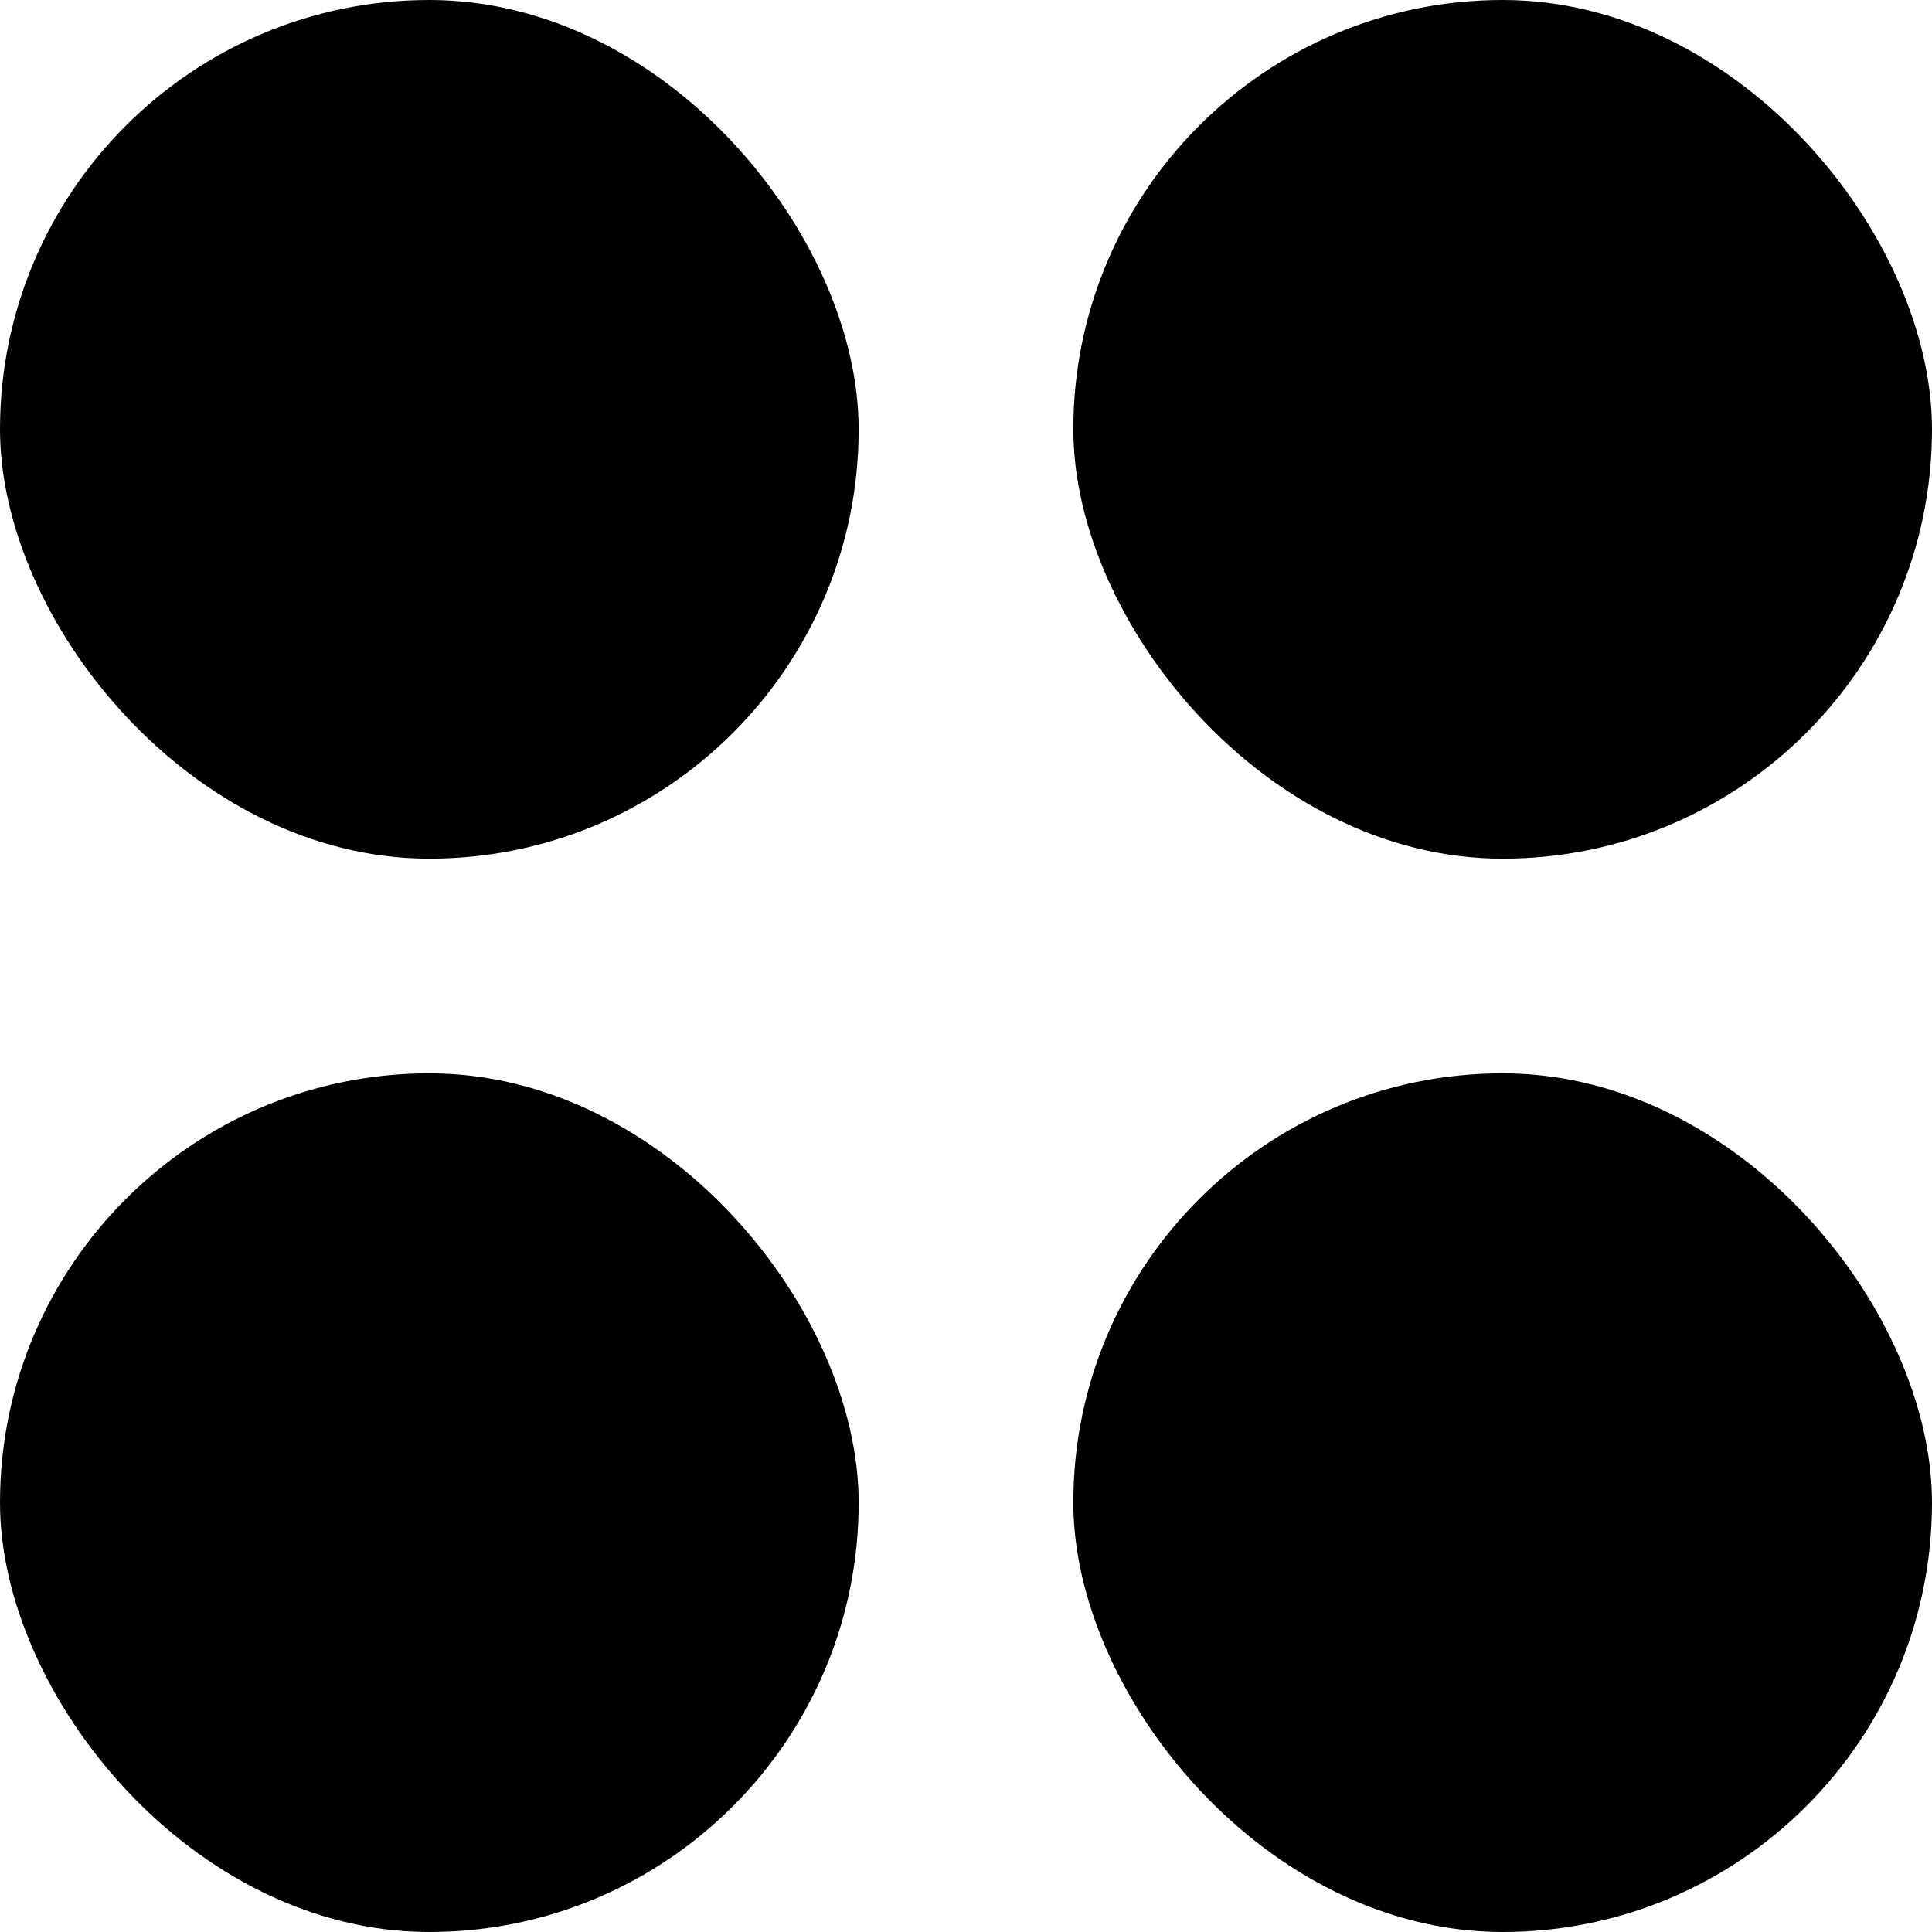
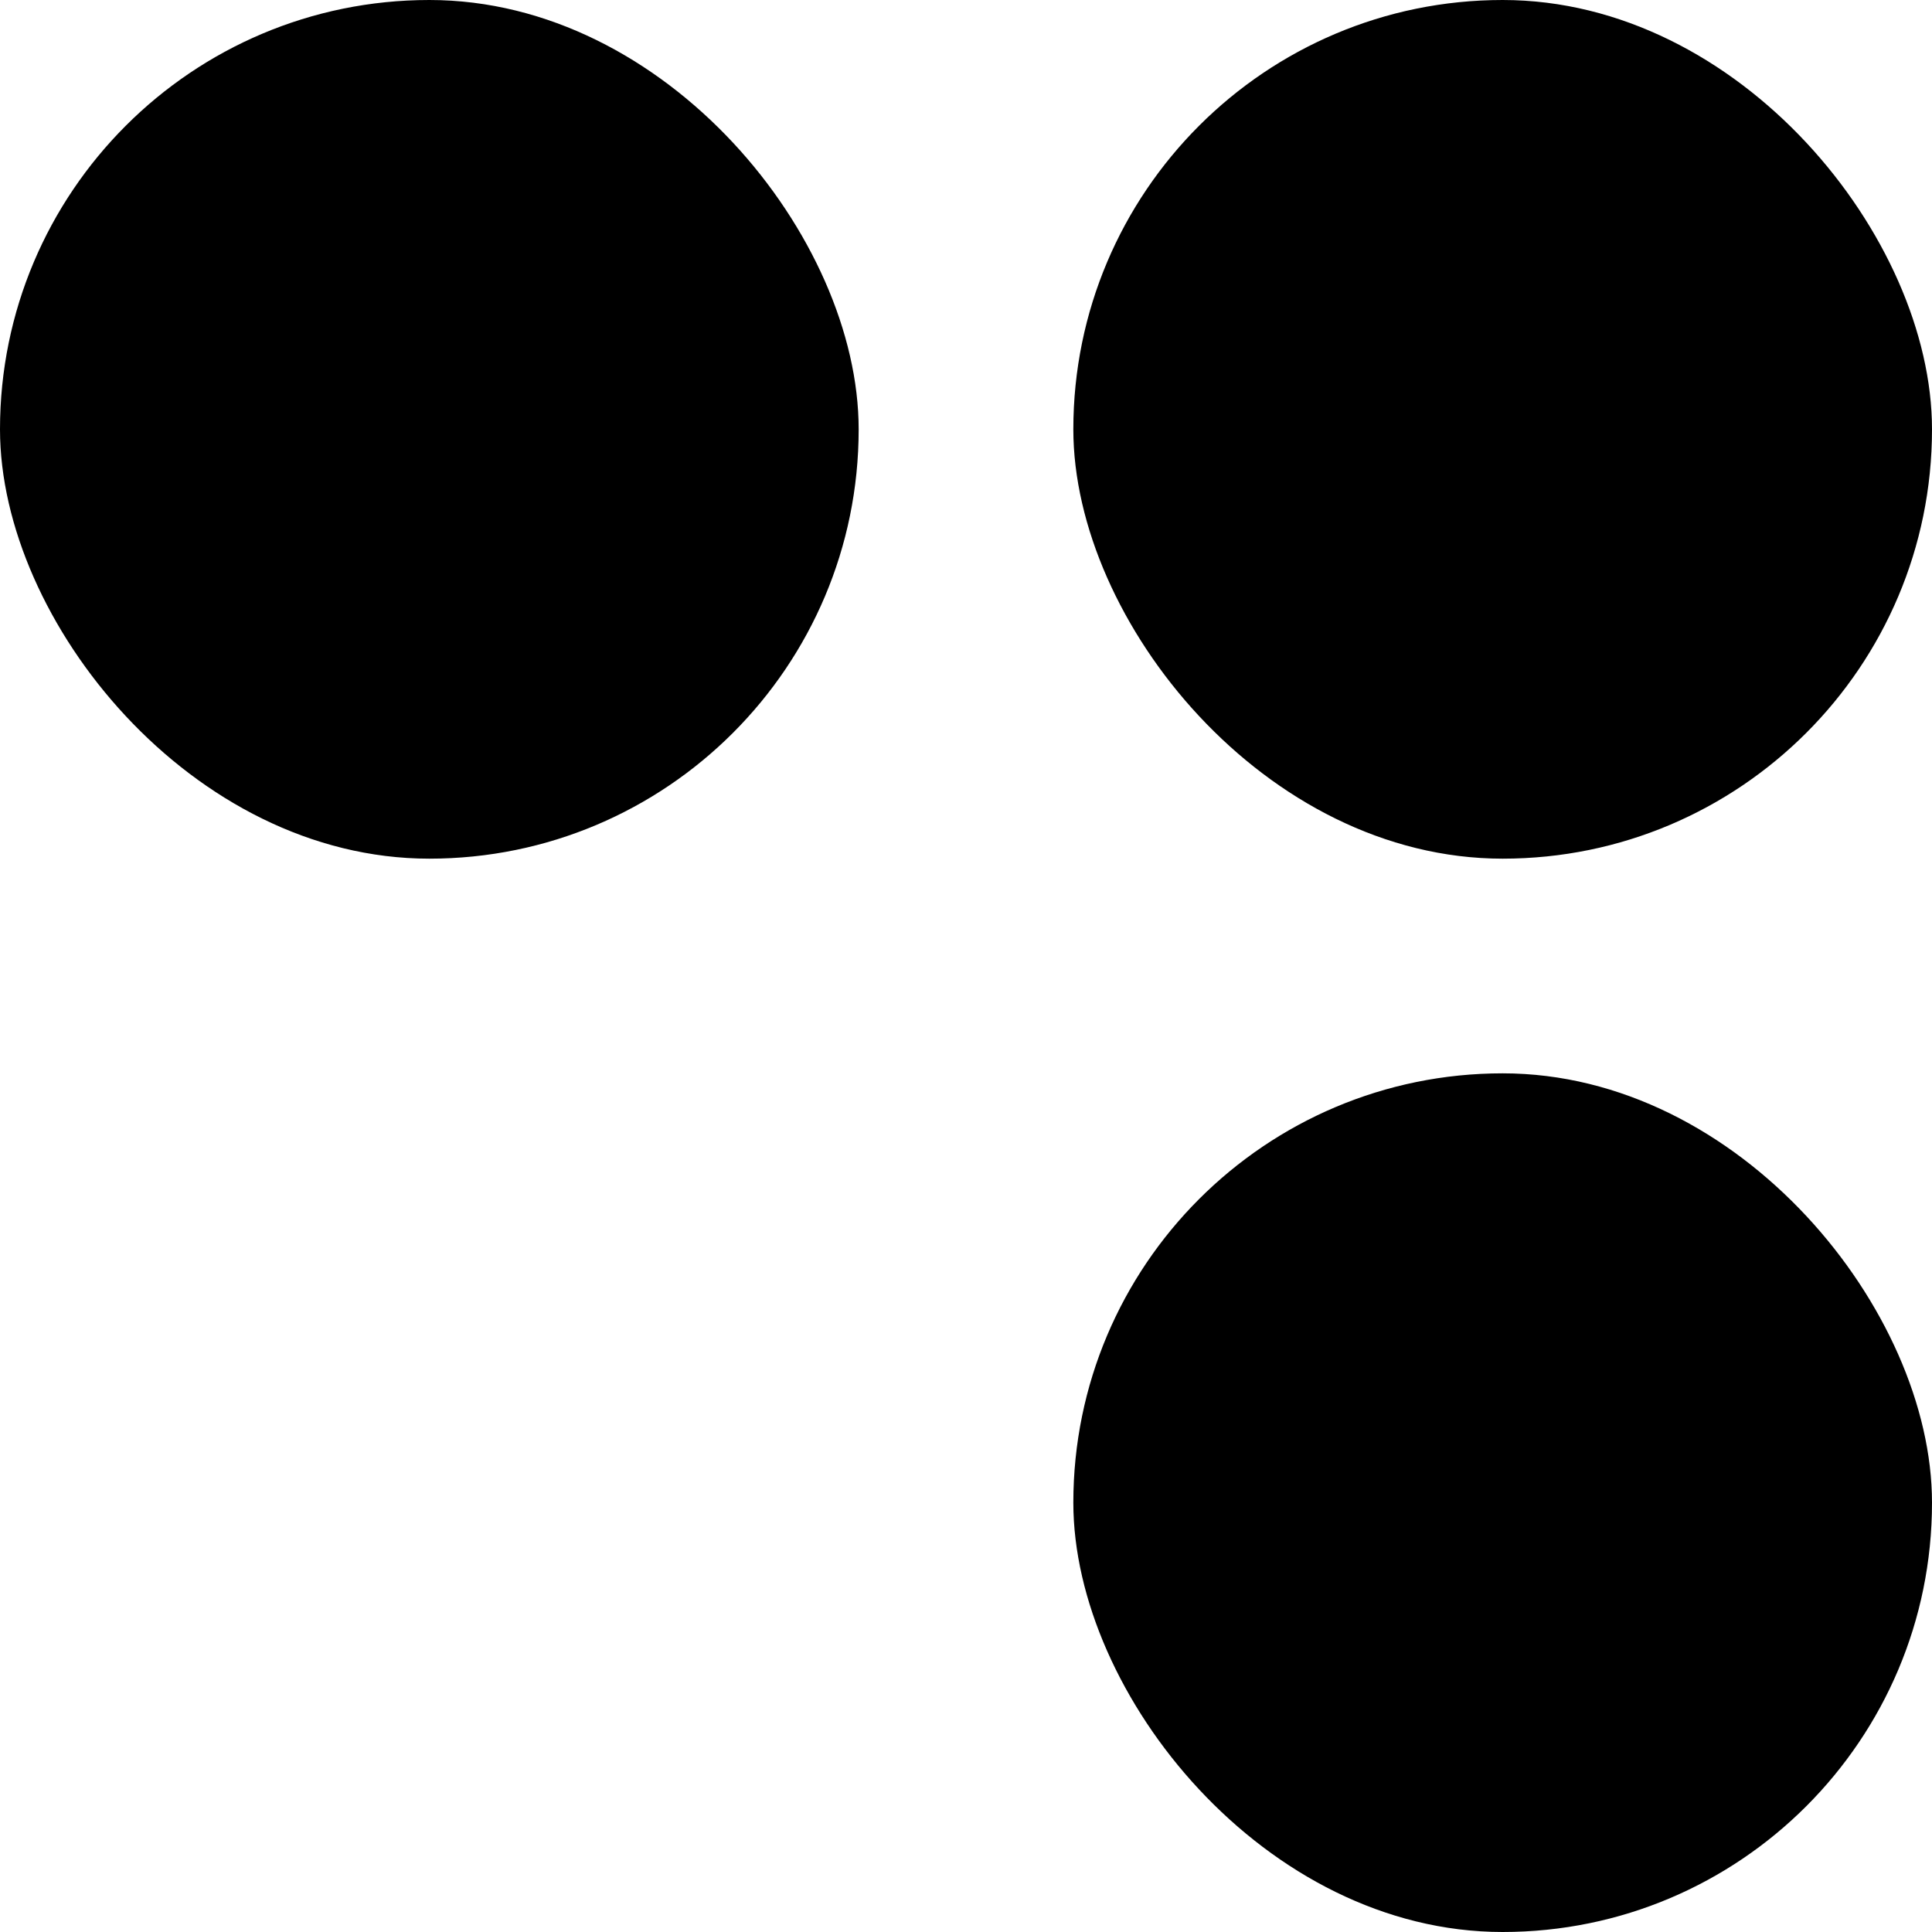
<svg xmlns="http://www.w3.org/2000/svg" width="45" height="45" viewBox="0 0 45 45" fill="none">
  <rect width="20" height="20" rx="10" fill="black" />
  <rect x="25" width="20" height="20" rx="10" fill="black" />
-   <rect y="25" width="20" height="20" rx="10" fill="black" />
  <rect x="25" y="25" width="20" height="20" rx="10" fill="black" />
</svg>